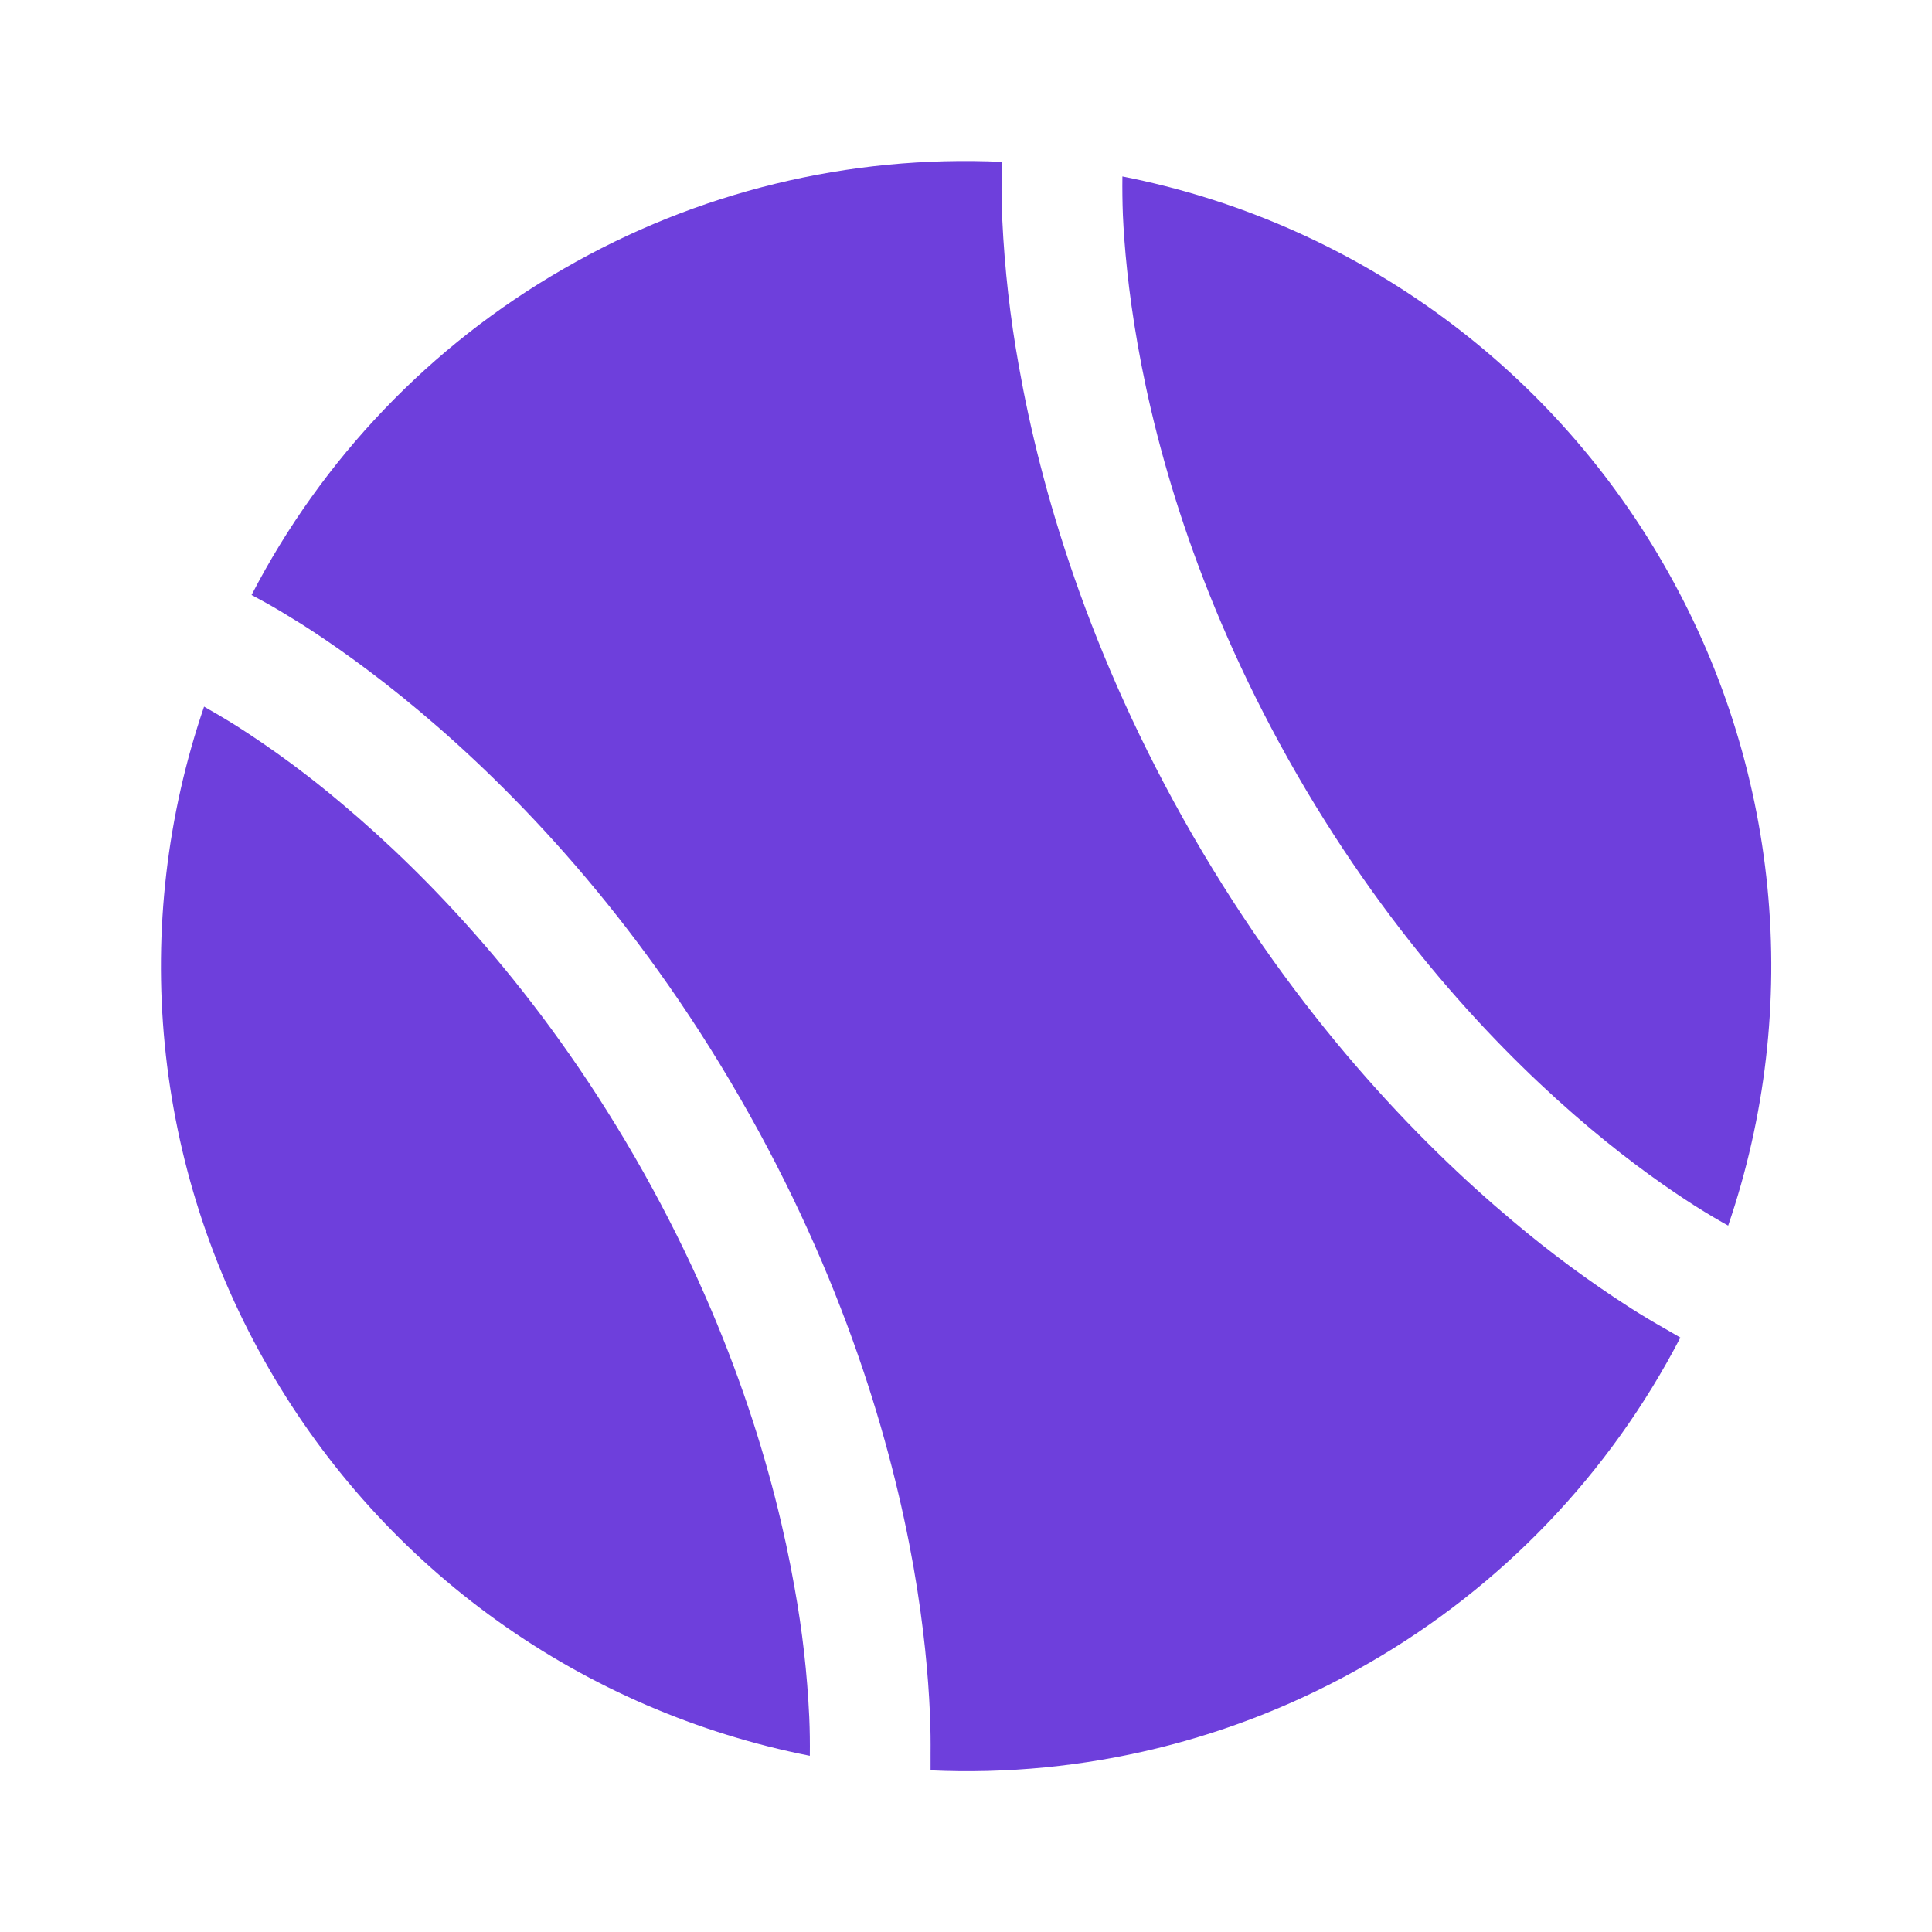
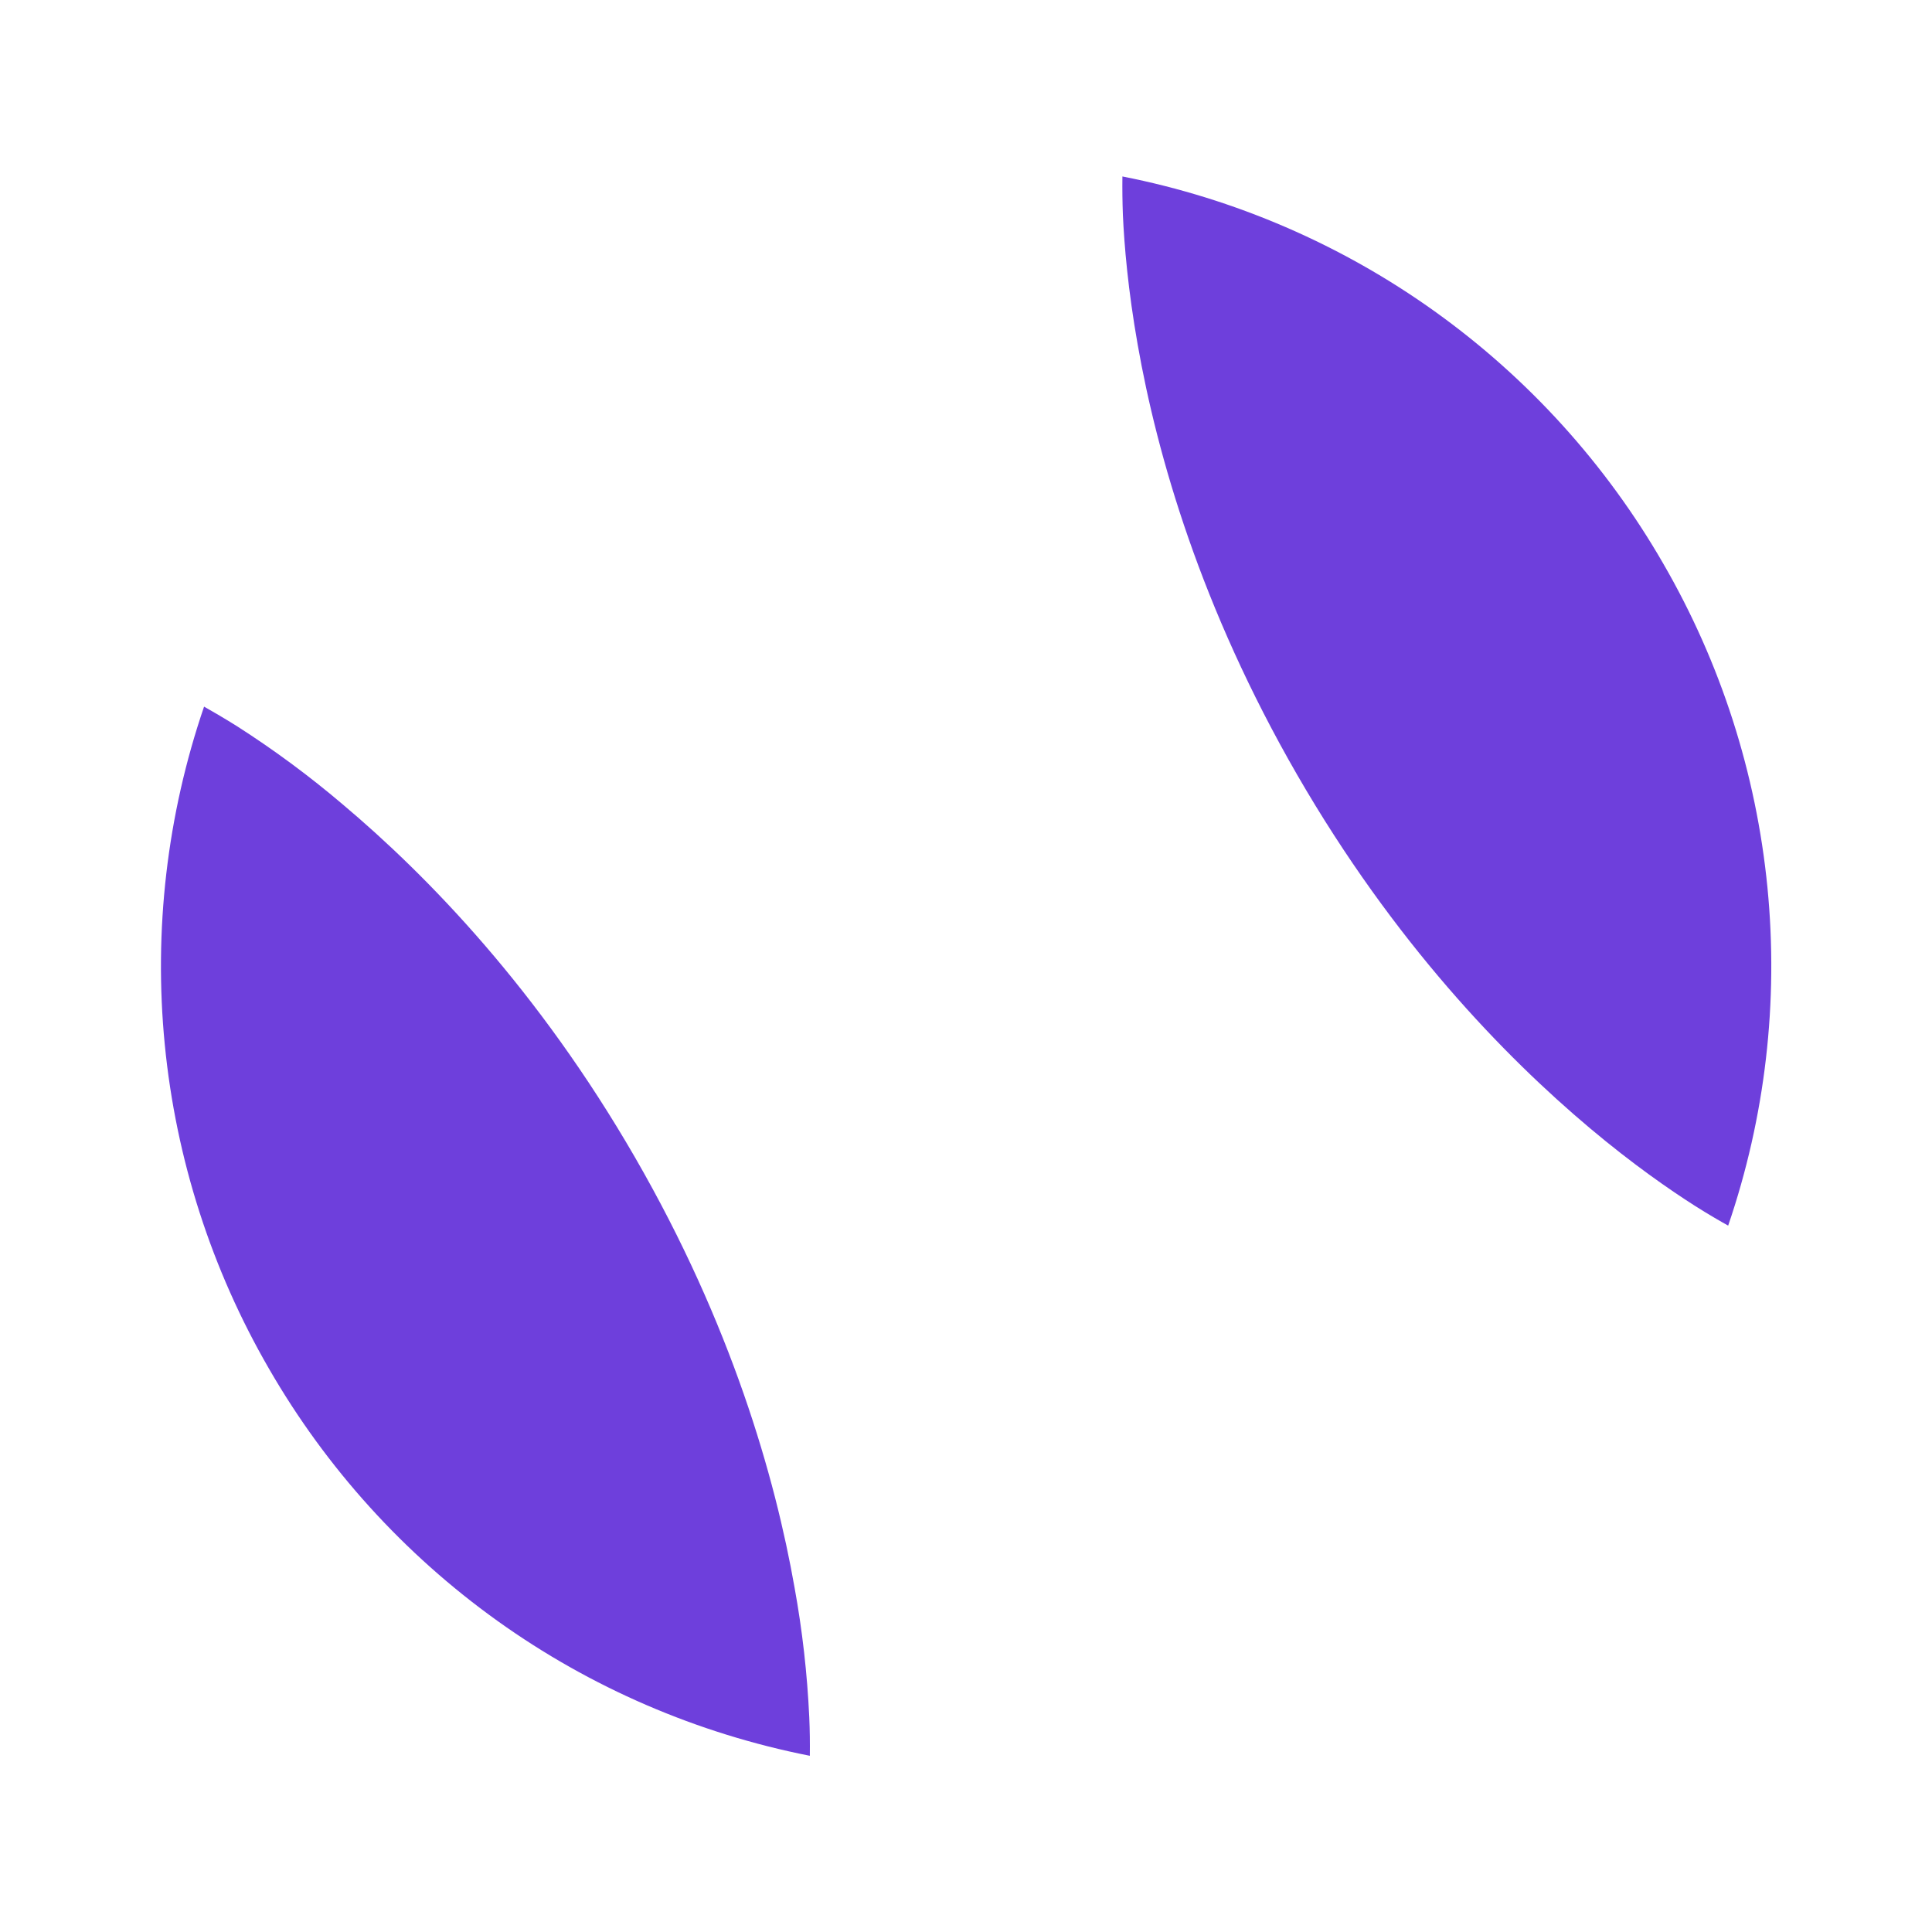
<svg xmlns="http://www.w3.org/2000/svg" width="24" height="24" viewBox="0 0 24 24" fill="none">
-   <path d="M20.688 16.508C20.54 16.425 20.394 16.337 20.251 16.246C19.74 15.918 19.251 15.556 18.787 15.164C17.611 14.177 16.117 12.629 14.816 10.377C13.516 8.124 12.923 6.057 12.656 4.544C12.548 3.946 12.48 3.341 12.451 2.734C12.443 2.565 12.44 2.395 12.442 2.226C12.443 2.166 12.45 2.044 12.451 2.011C10.544 1.922 8.652 2.383 7 3.34C5.347 4.291 4.002 5.697 3.125 7.391L3.314 7.494C3.421 7.553 3.566 7.641 3.751 7.756C4.118 7.99 4.627 8.344 5.215 8.838C6.391 9.826 7.885 11.373 9.185 13.626C10.486 15.878 11.079 17.946 11.347 19.458C11.48 20.215 11.532 20.833 11.551 21.268C11.561 21.485 11.561 21.657 11.56 21.777V21.992C13.463 22.079 15.351 21.617 17 20.662C18.652 19.712 19.997 18.308 20.874 16.616L20.688 16.508Z" fill="#6E3FDC" />
  <path d="M10.06 21.811C10.062 21.652 10.06 21.492 10.053 21.333C10.028 20.792 9.967 20.253 9.87 19.72C9.629 18.351 9.087 16.454 7.888 14.377C6.688 12.299 5.316 10.882 4.251 9.987C3.839 9.637 3.403 9.315 2.947 9.023C2.788 8.923 2.617 8.824 2.535 8.778C2.074 10.127 1.908 11.559 2.047 12.977C2.186 14.396 2.627 15.768 3.341 17.002C4.053 18.237 5.02 19.305 6.179 20.135C7.338 20.965 8.662 21.535 10.06 21.811ZM13.943 2.192C13.941 2.352 13.943 2.511 13.949 2.671C13.966 3.046 14.012 3.598 14.133 4.283C14.374 5.653 14.916 7.549 16.115 9.627C17.315 11.704 18.687 13.121 19.752 14.016C20.284 14.463 20.739 14.778 21.056 14.98C21.215 15.081 21.386 15.18 21.468 15.225C21.929 13.876 22.095 12.445 21.956 11.026C21.817 9.608 21.376 8.236 20.662 7.002C19.951 5.767 18.983 4.699 17.824 3.869C16.665 3.039 15.341 2.467 13.943 2.192Z" fill="#6E3FDC" />
</svg>